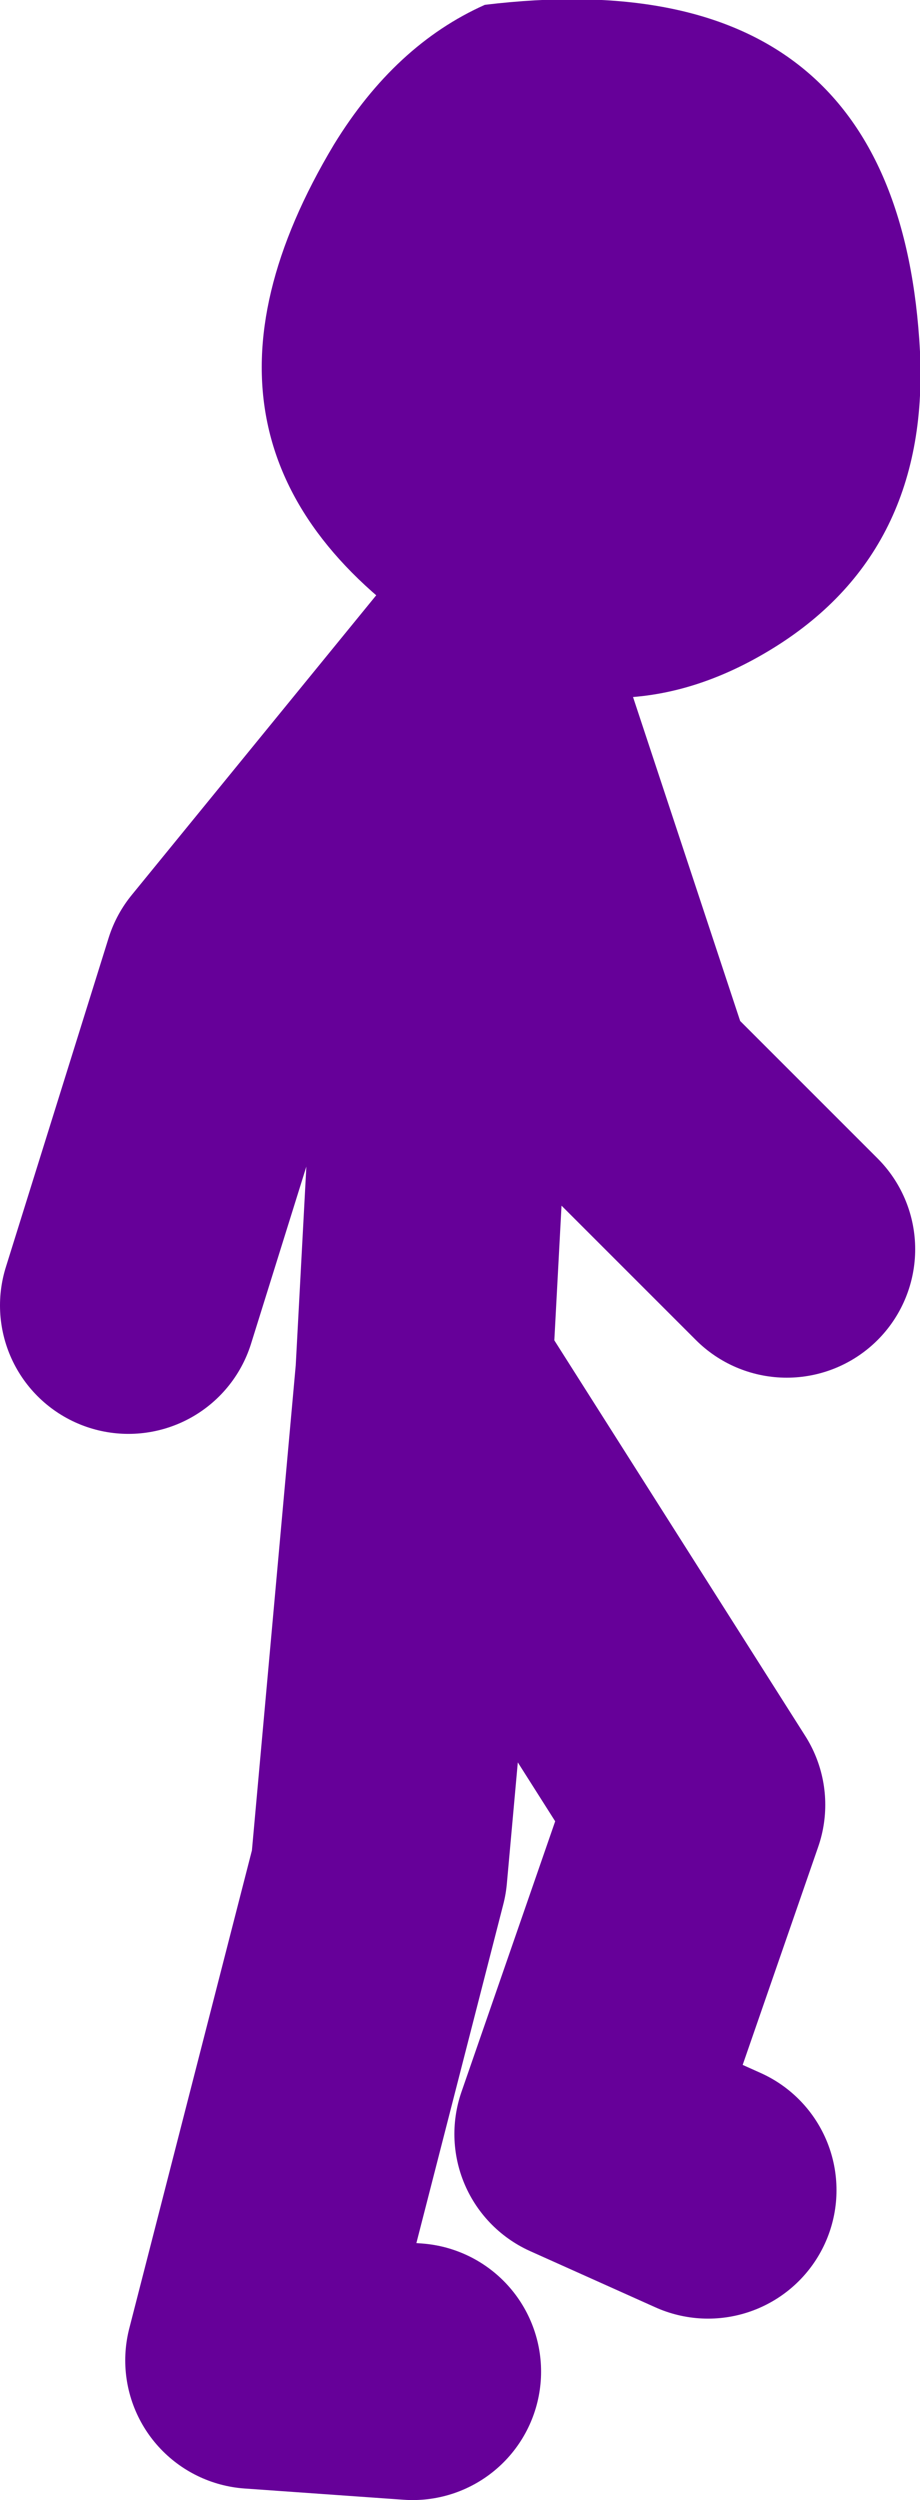
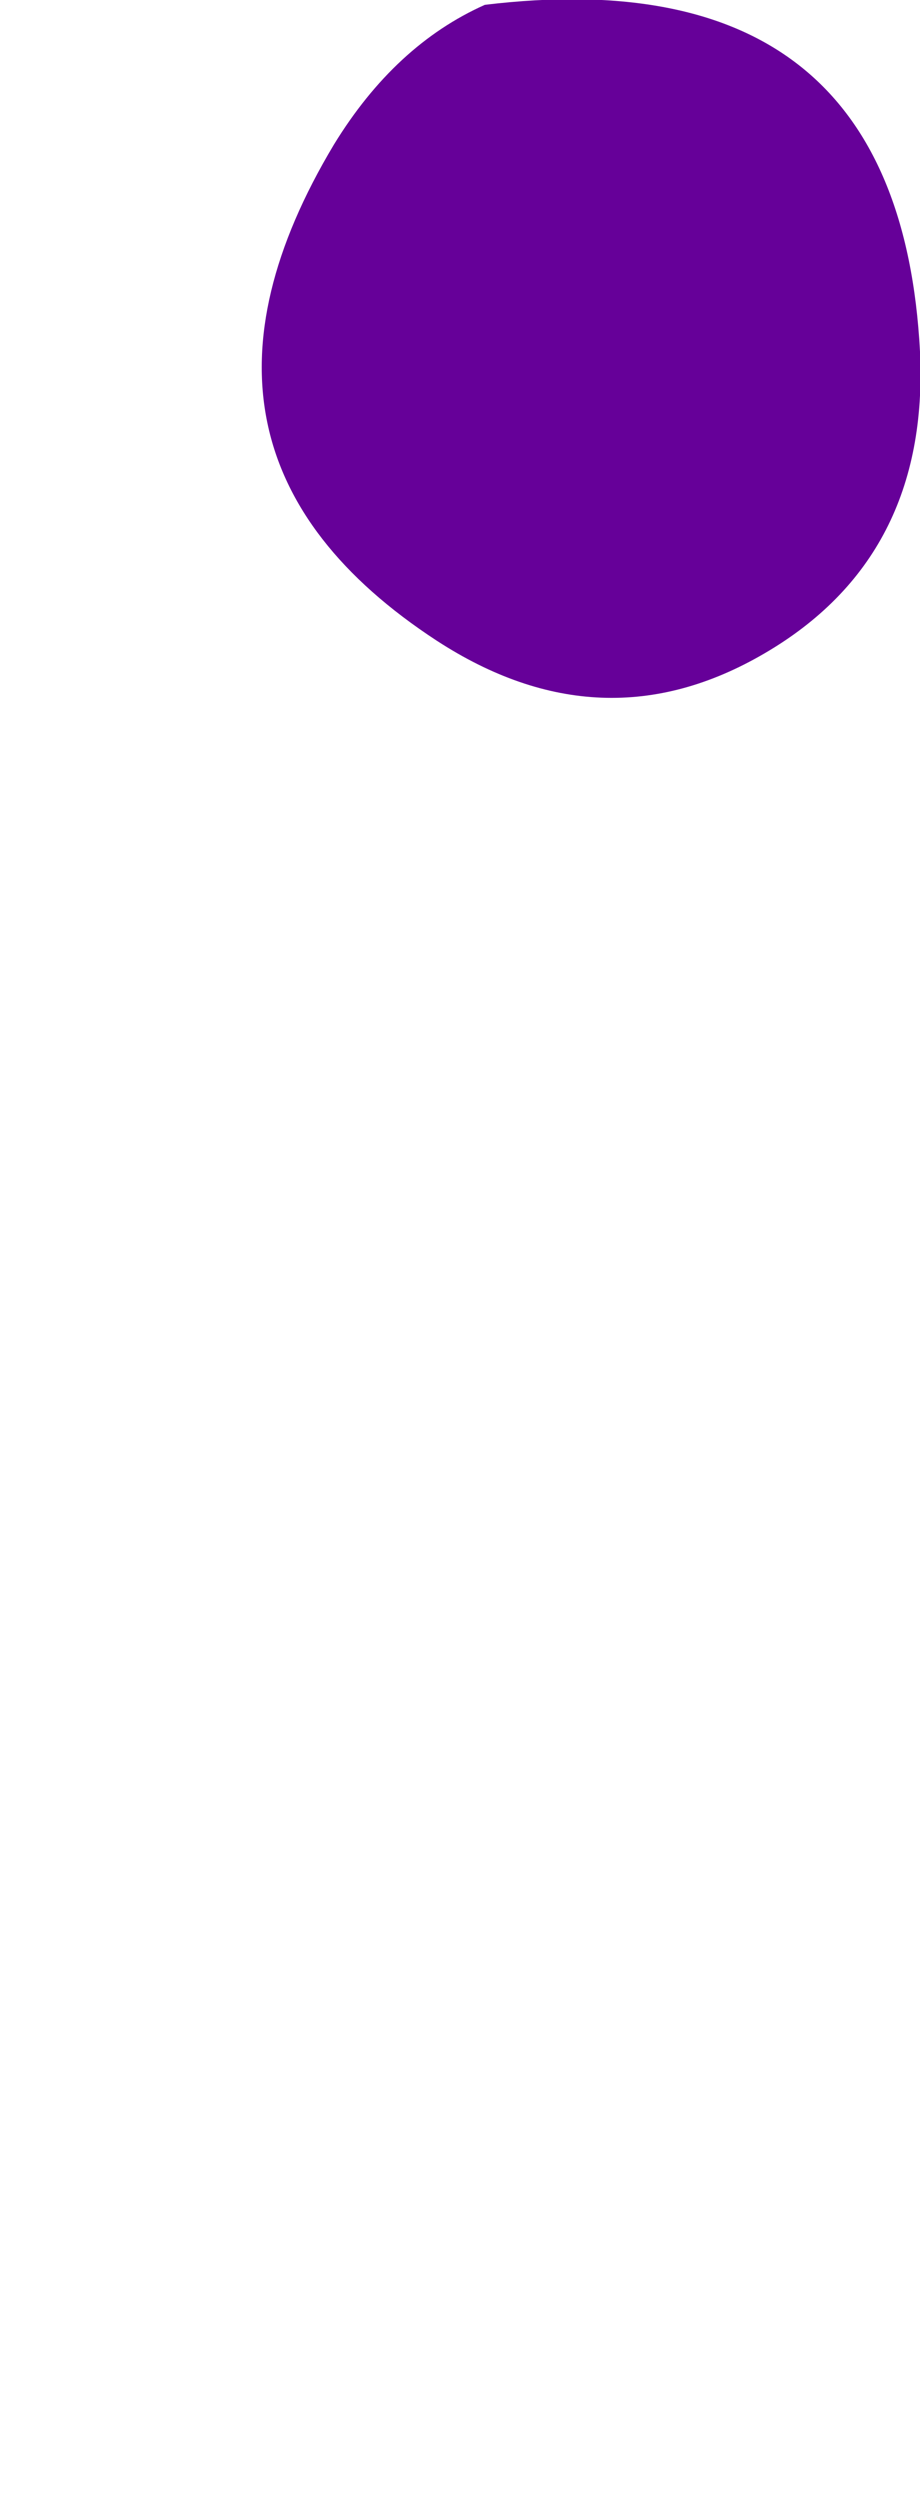
<svg xmlns="http://www.w3.org/2000/svg" height="77.85px" width="28.65px">
  <g transform="matrix(1.0, 0.0, 0.0, 1.0, 21.45, -13.25)">
-     <path d="M-8.6 87.1 L-13.55 86.75 -9.65 71.55 -8.25 56.05 -7.55 42.95 -6.1 34.5 -1.9 47.2 3.05 52.15 M-6.5 34.15 L-14.25 43.65 -17.45 53.9 M0.6 81.45 L-3.3 79.7 0.25 69.45 -8.25 56.05" fill="none" stroke="#660099" stroke-linecap="round" stroke-linejoin="round" stroke-width="8.0" />
    <path d="M2.35 33.6 Q-2.7 36.55 -7.85 33.2 -16.8 27.35 -11.05 17.75 -9.15 14.65 -6.35 13.4 6.55 11.85 7.2 24.2 7.5 30.6 2.35 33.6" fill="#660099" fill-rule="evenodd" stroke="none" />
  </g>
</svg>